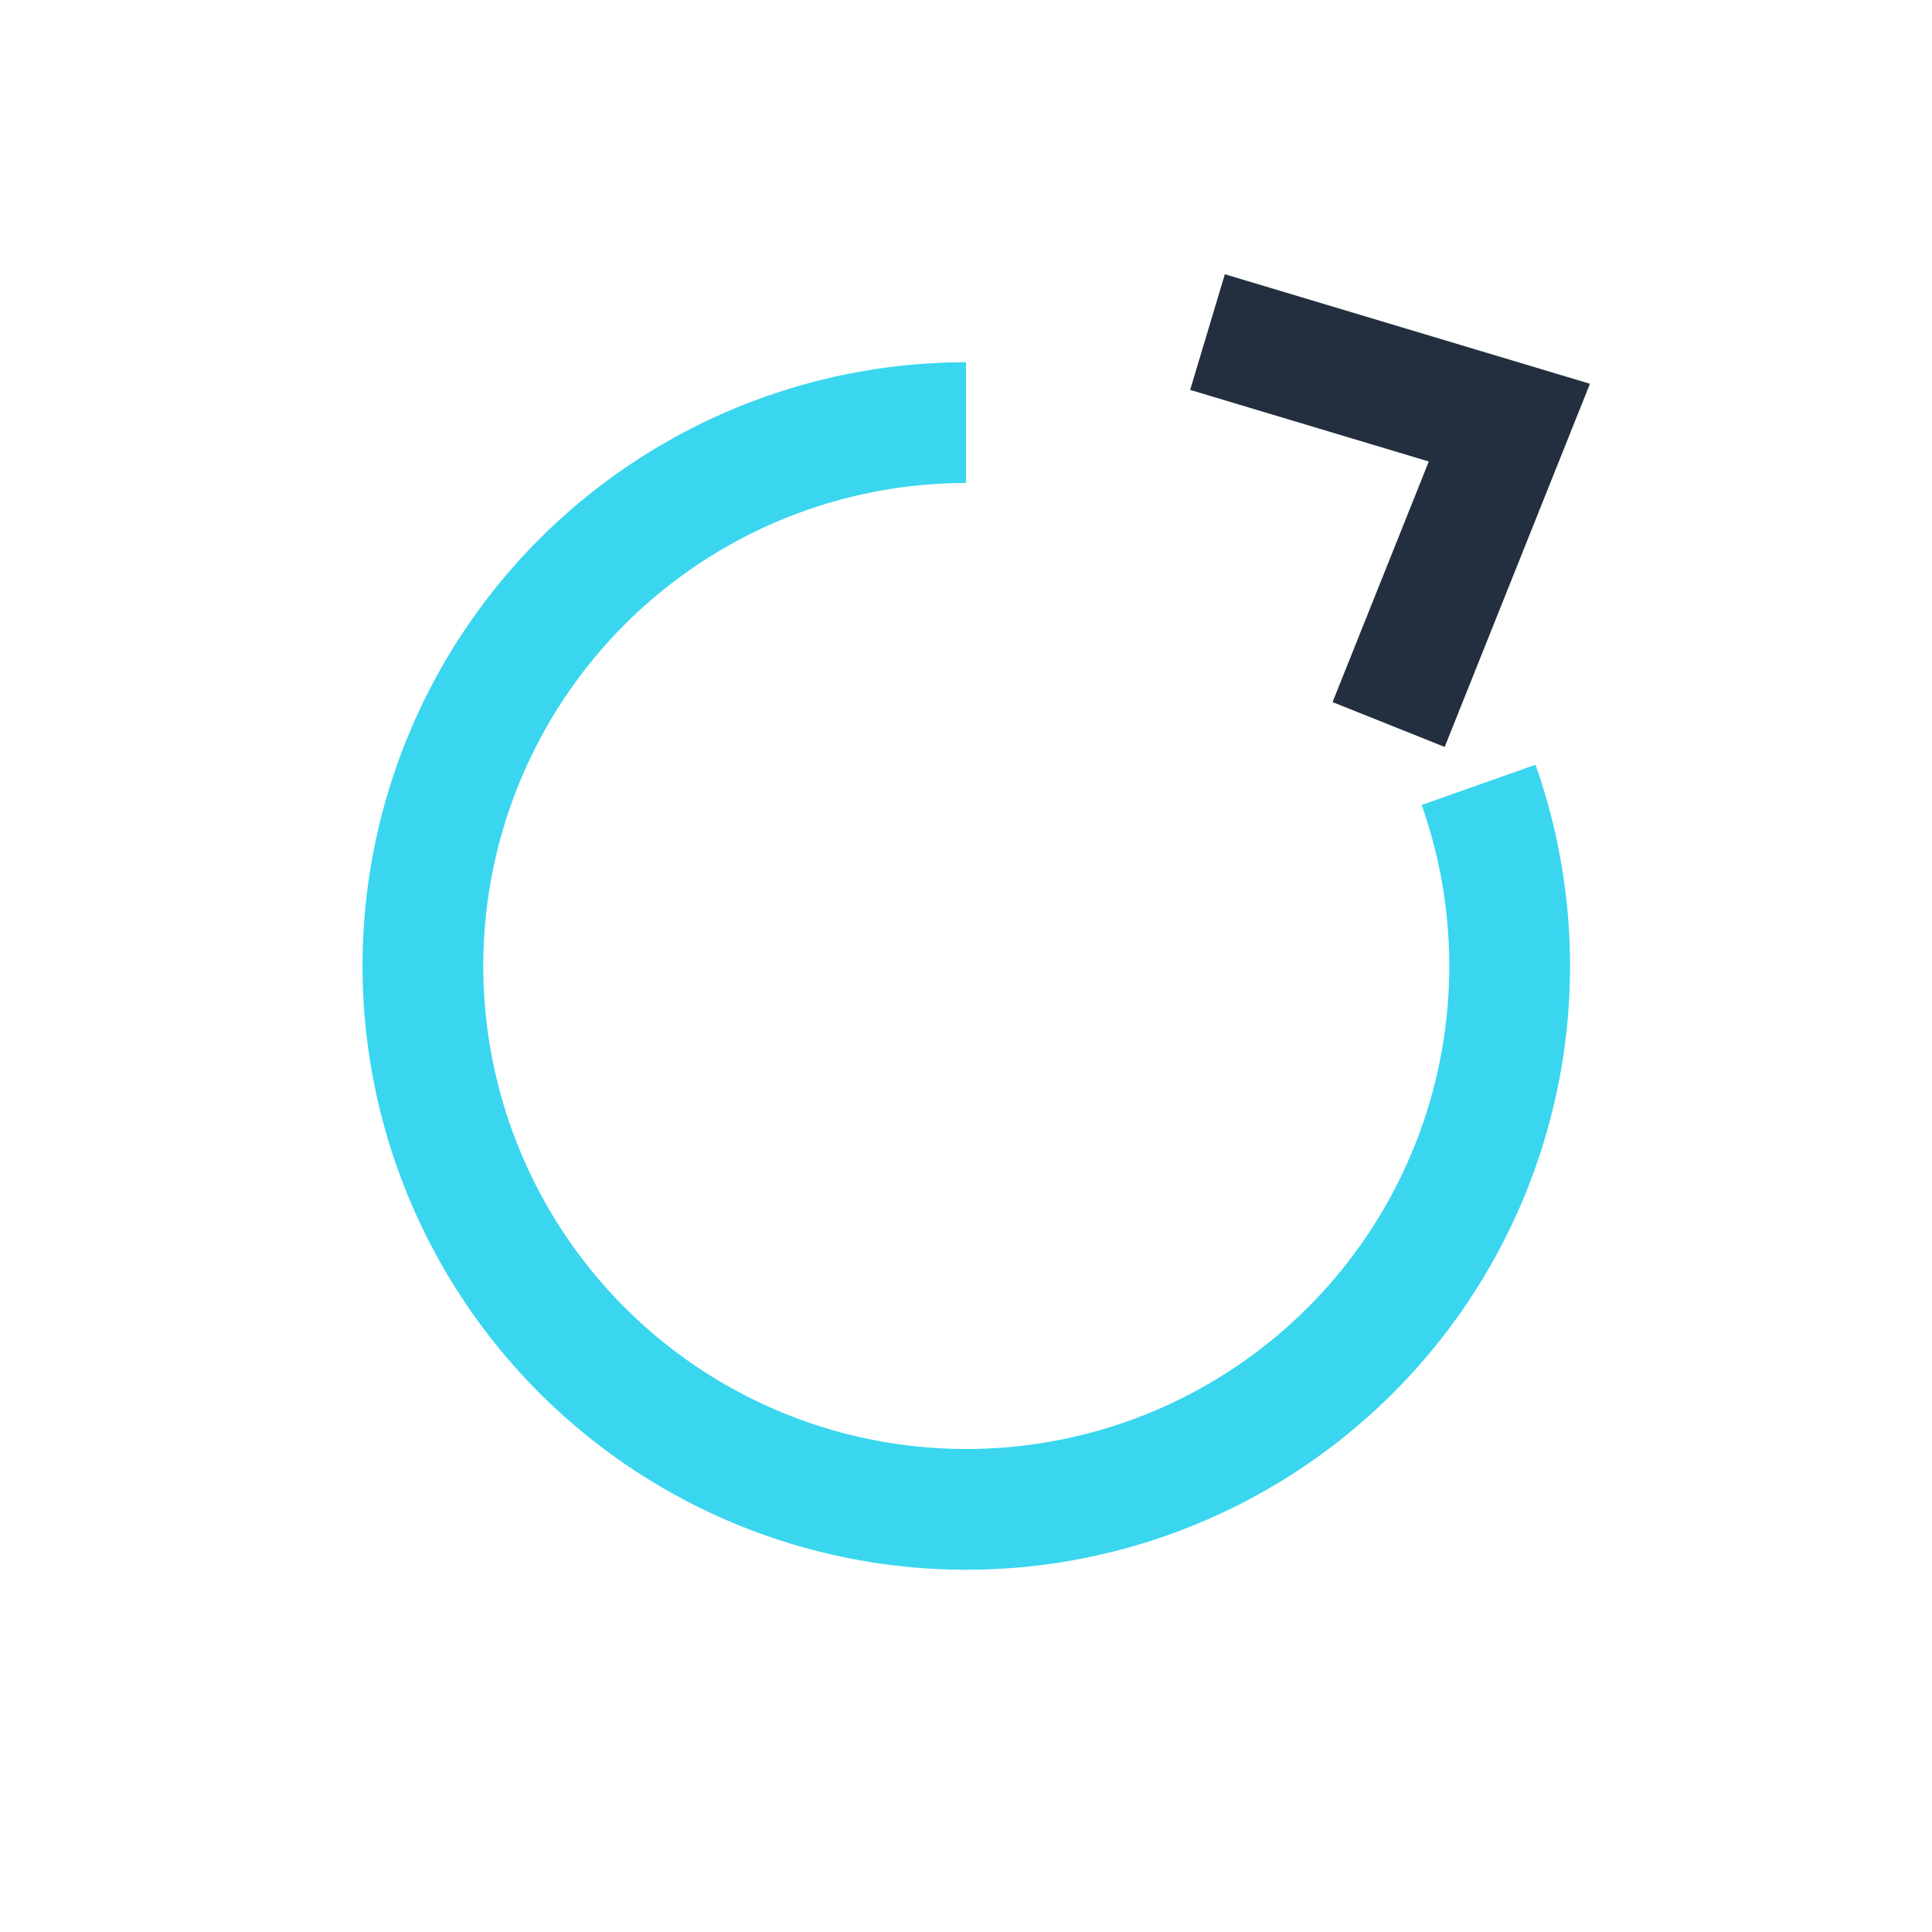
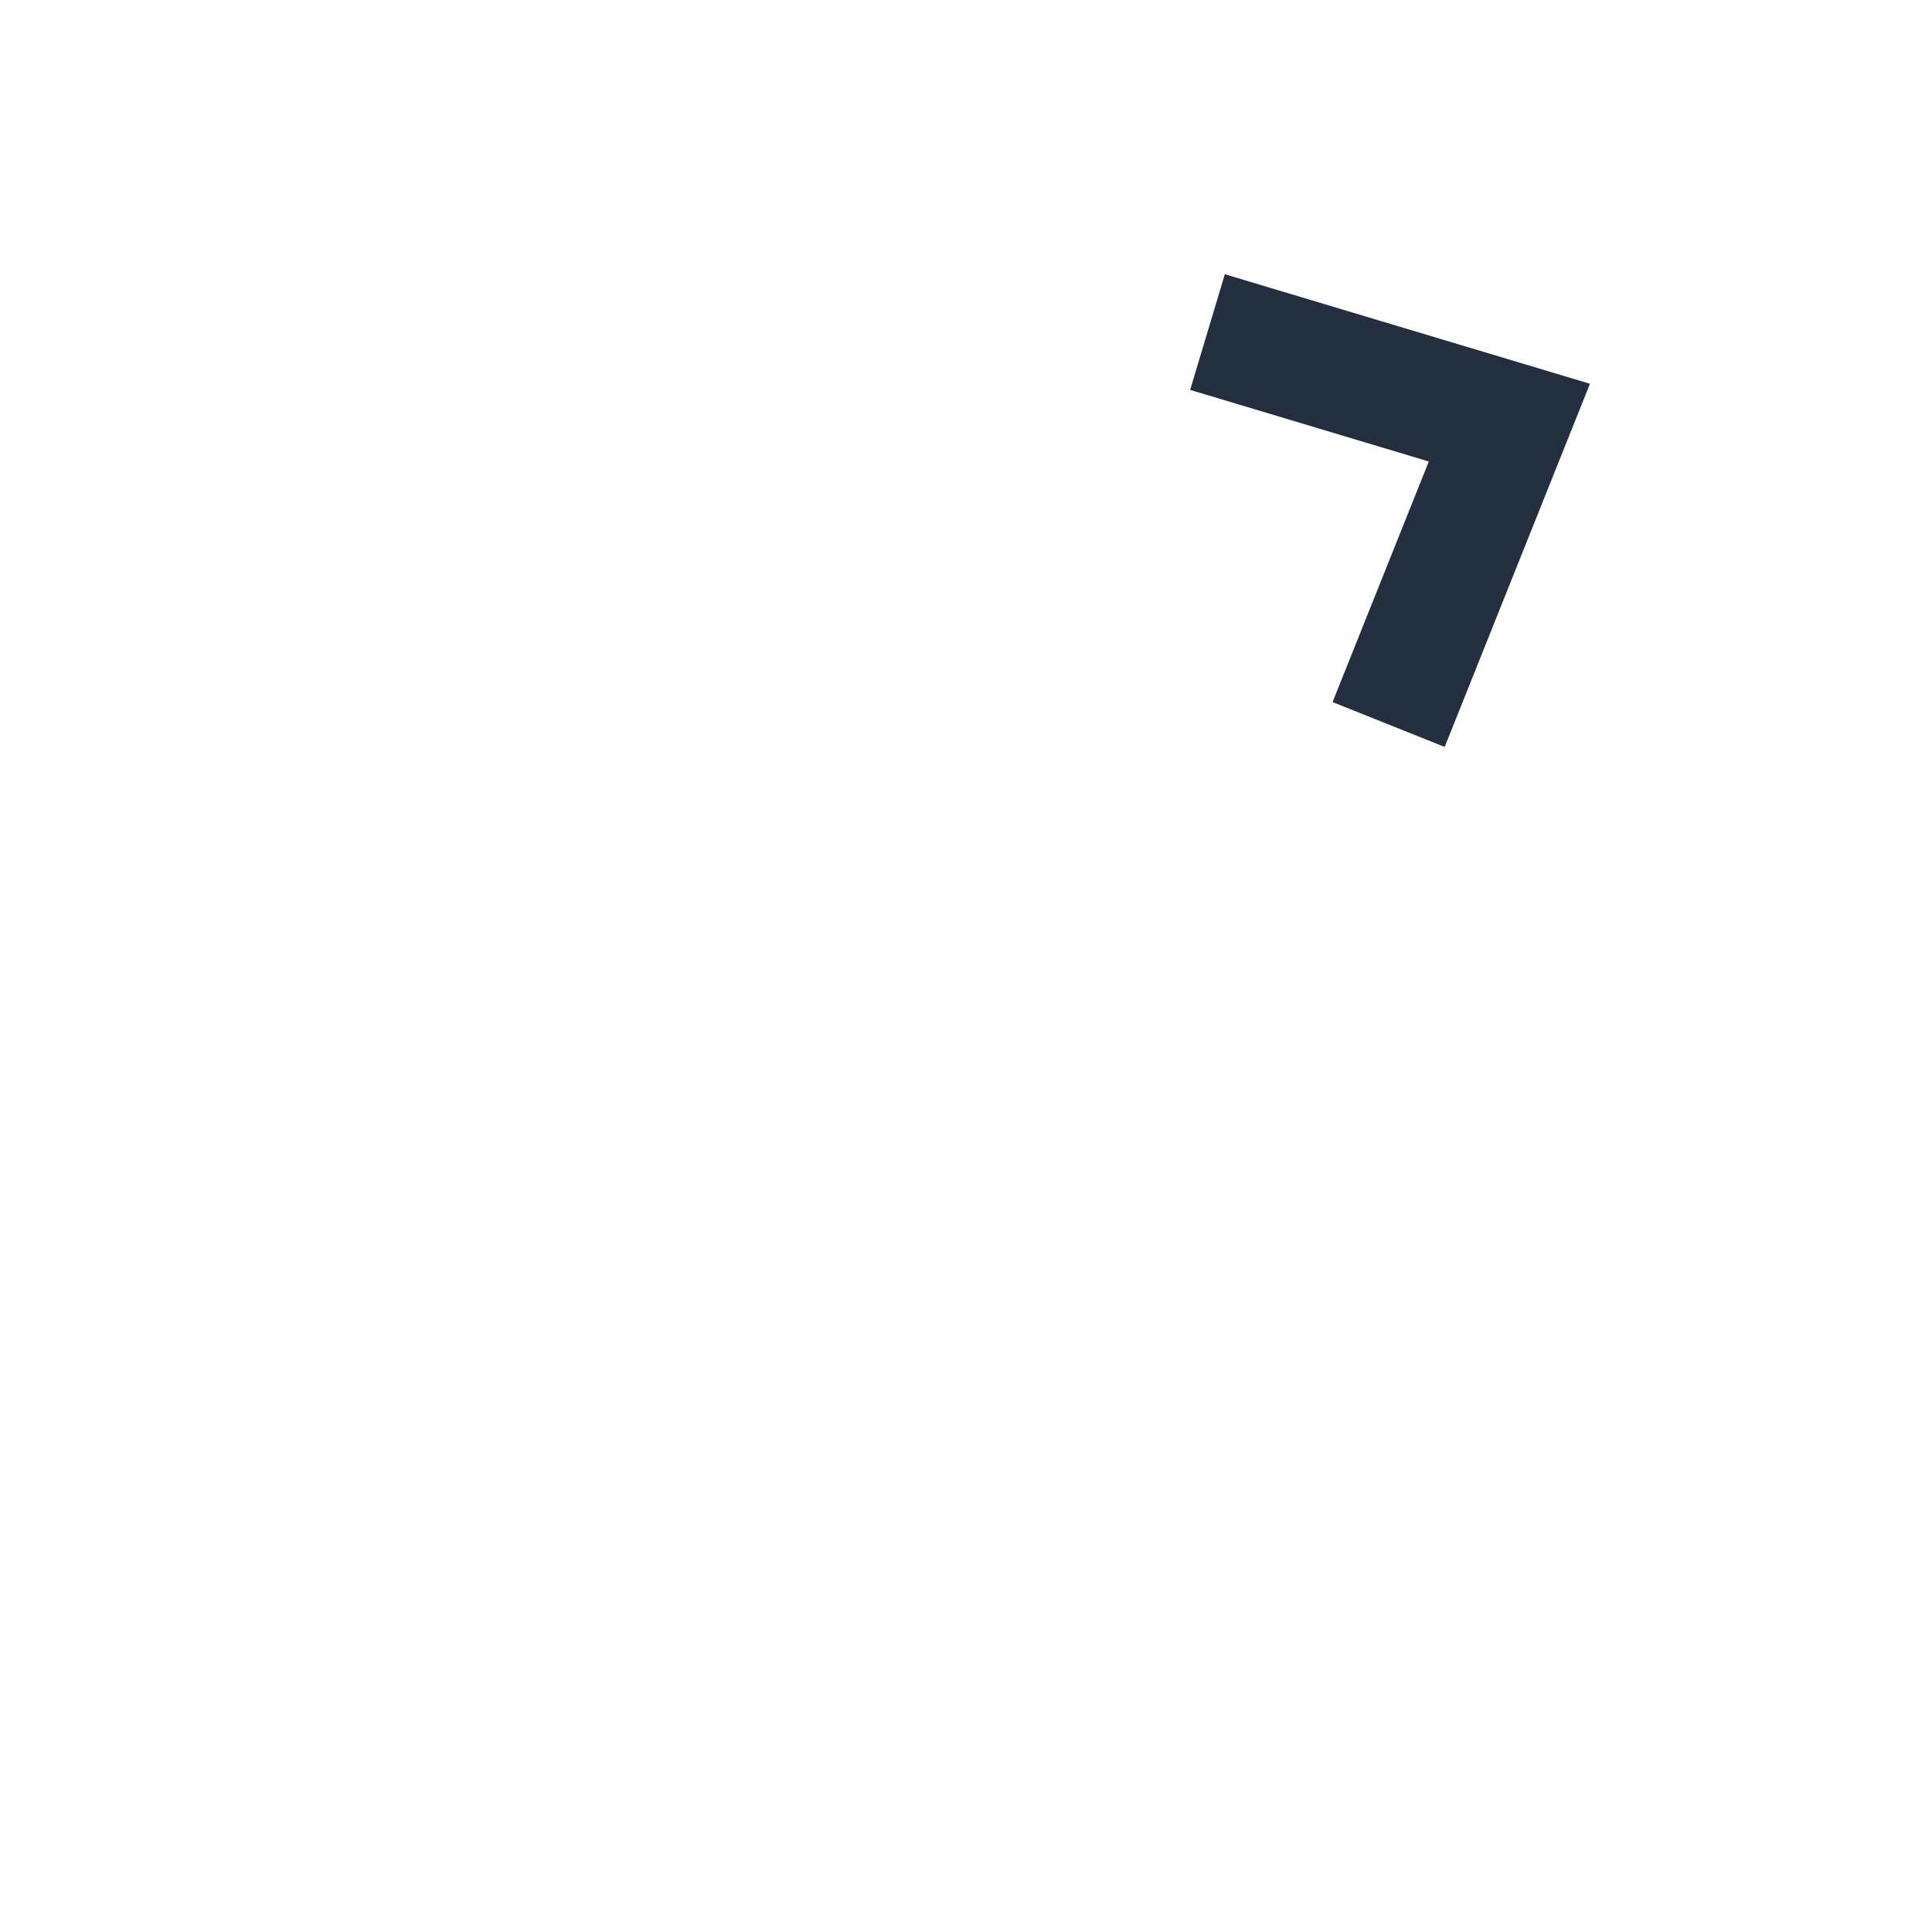
<svg xmlns="http://www.w3.org/2000/svg" width="32" height="32" viewBox="0 0 32 32">
-   <path d="M16 7a9 9 0 1 0 8.49 6" fill="none" stroke="#3AD6EF" stroke-width="2" />
  <polyline points="20,5.5 25,7 23,12" fill="none" stroke="#232F3E" stroke-width="2" />
</svg>